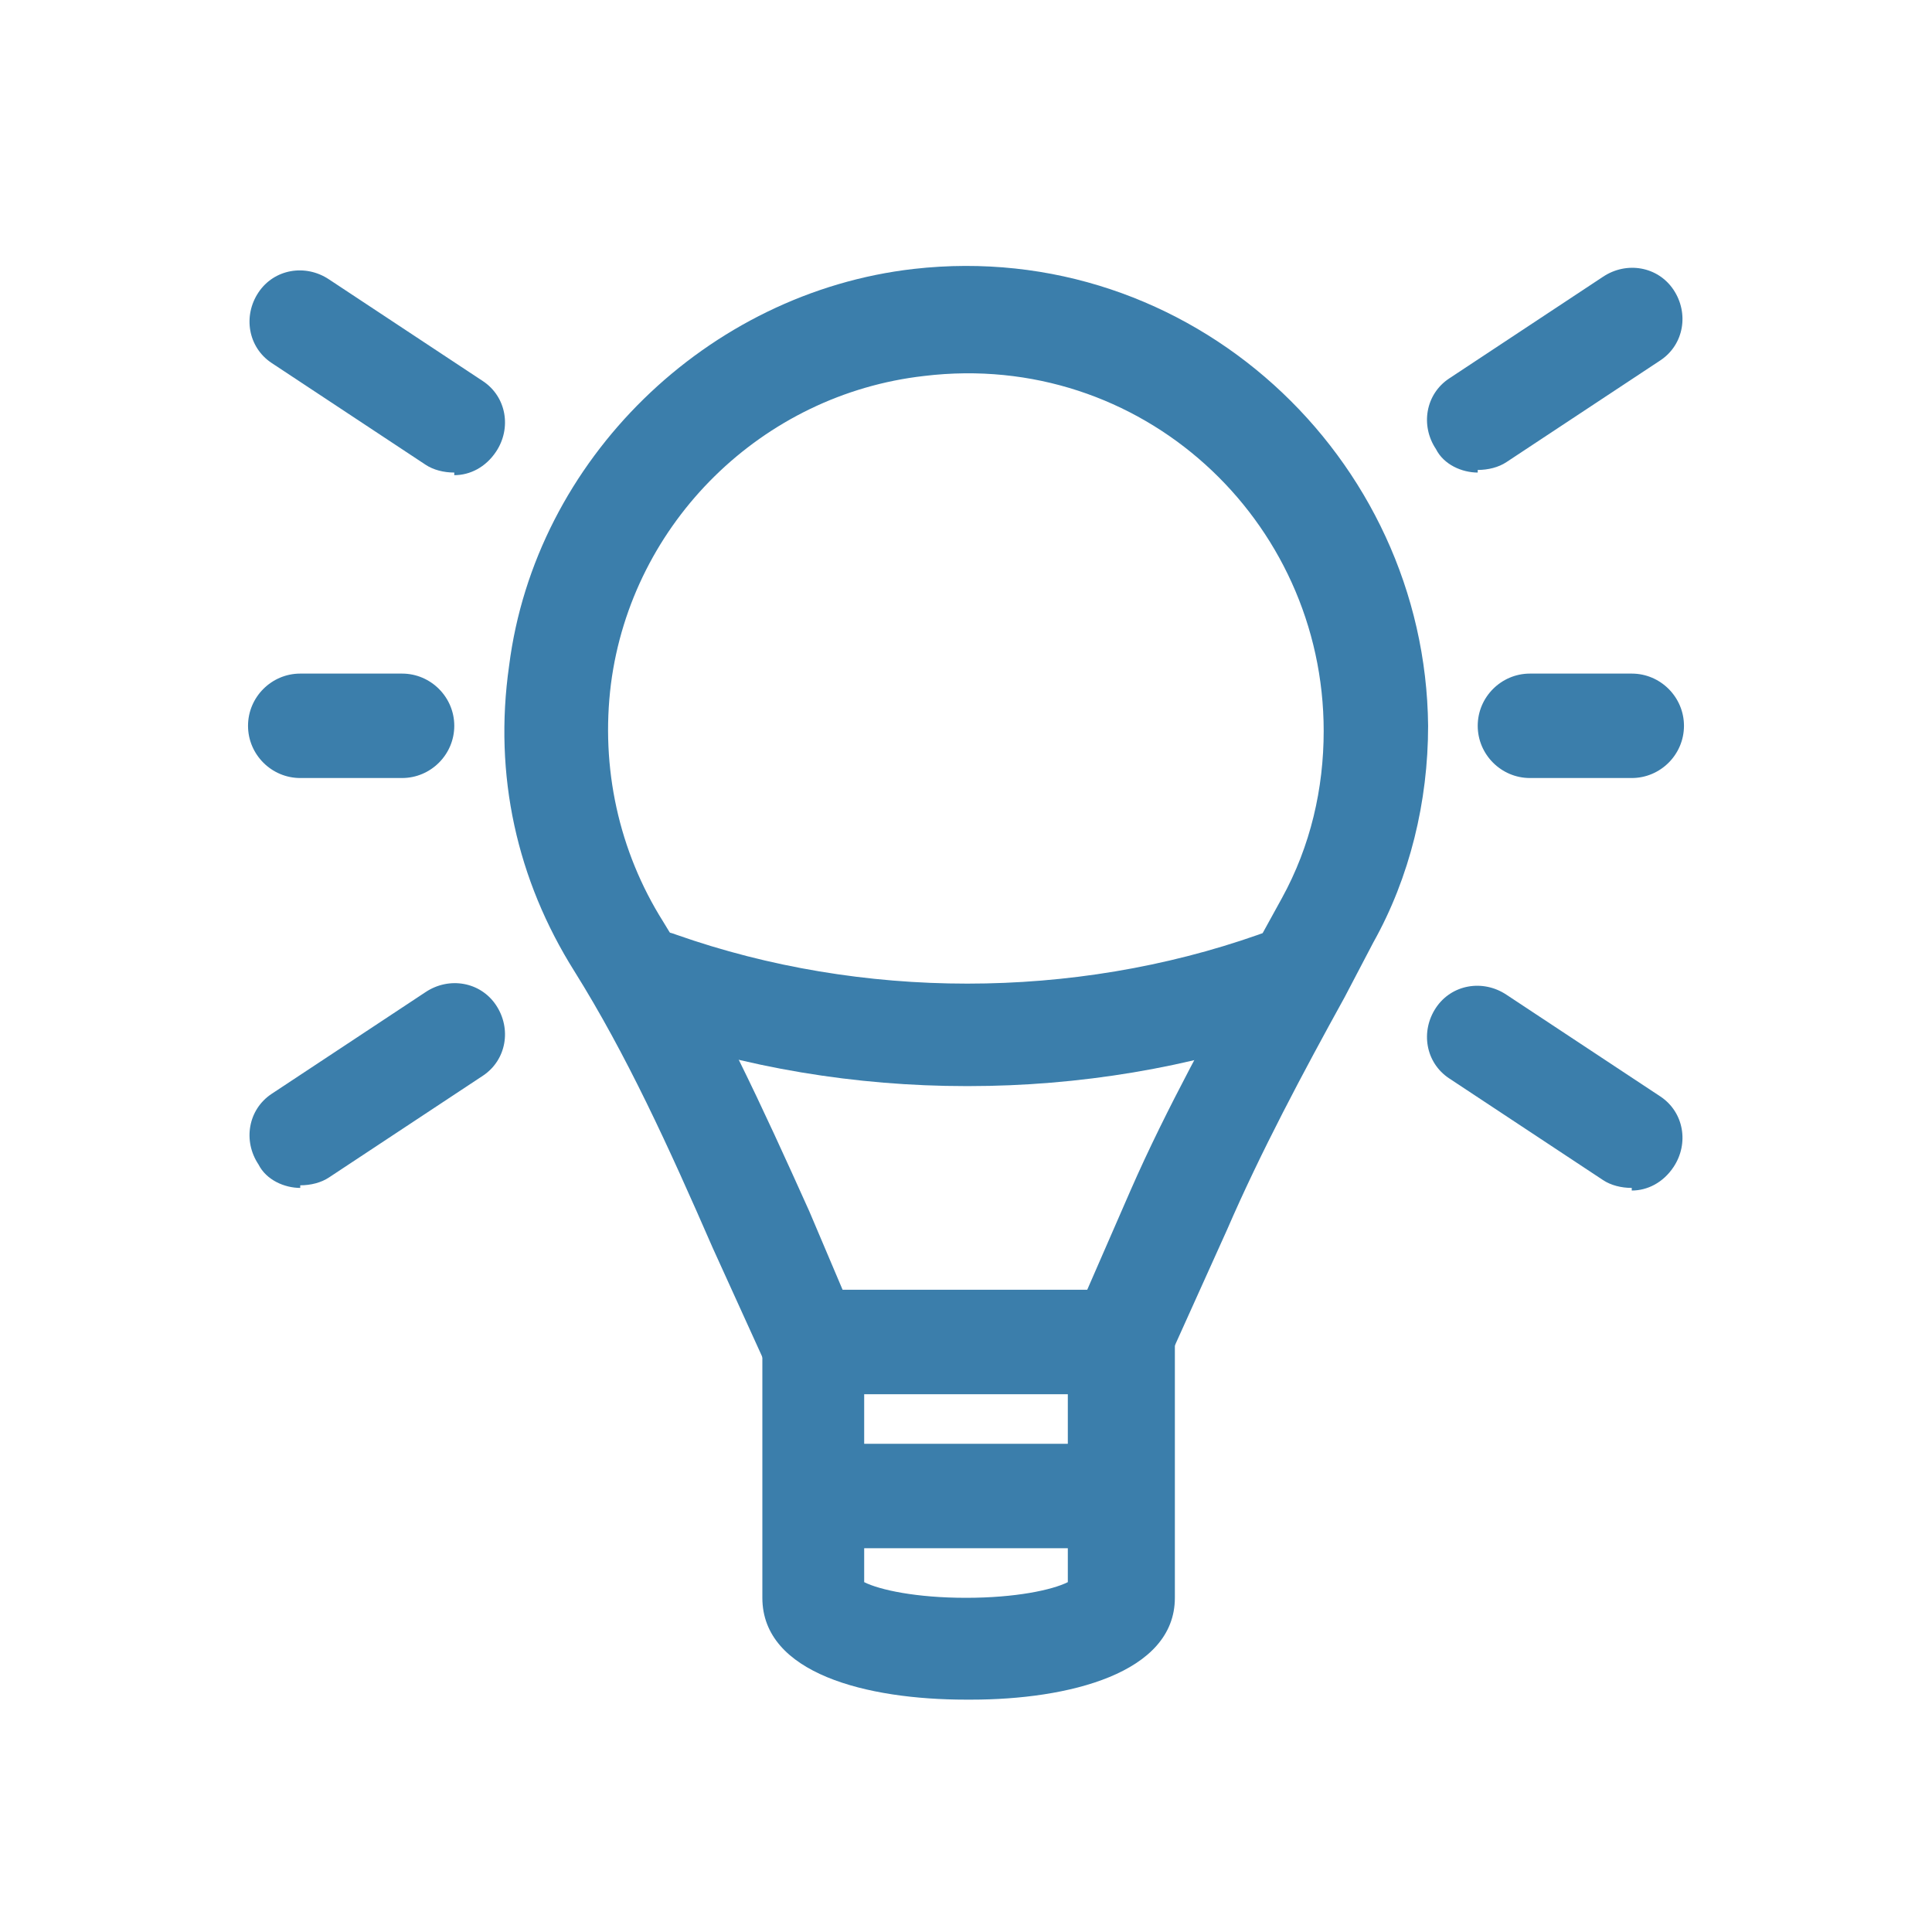
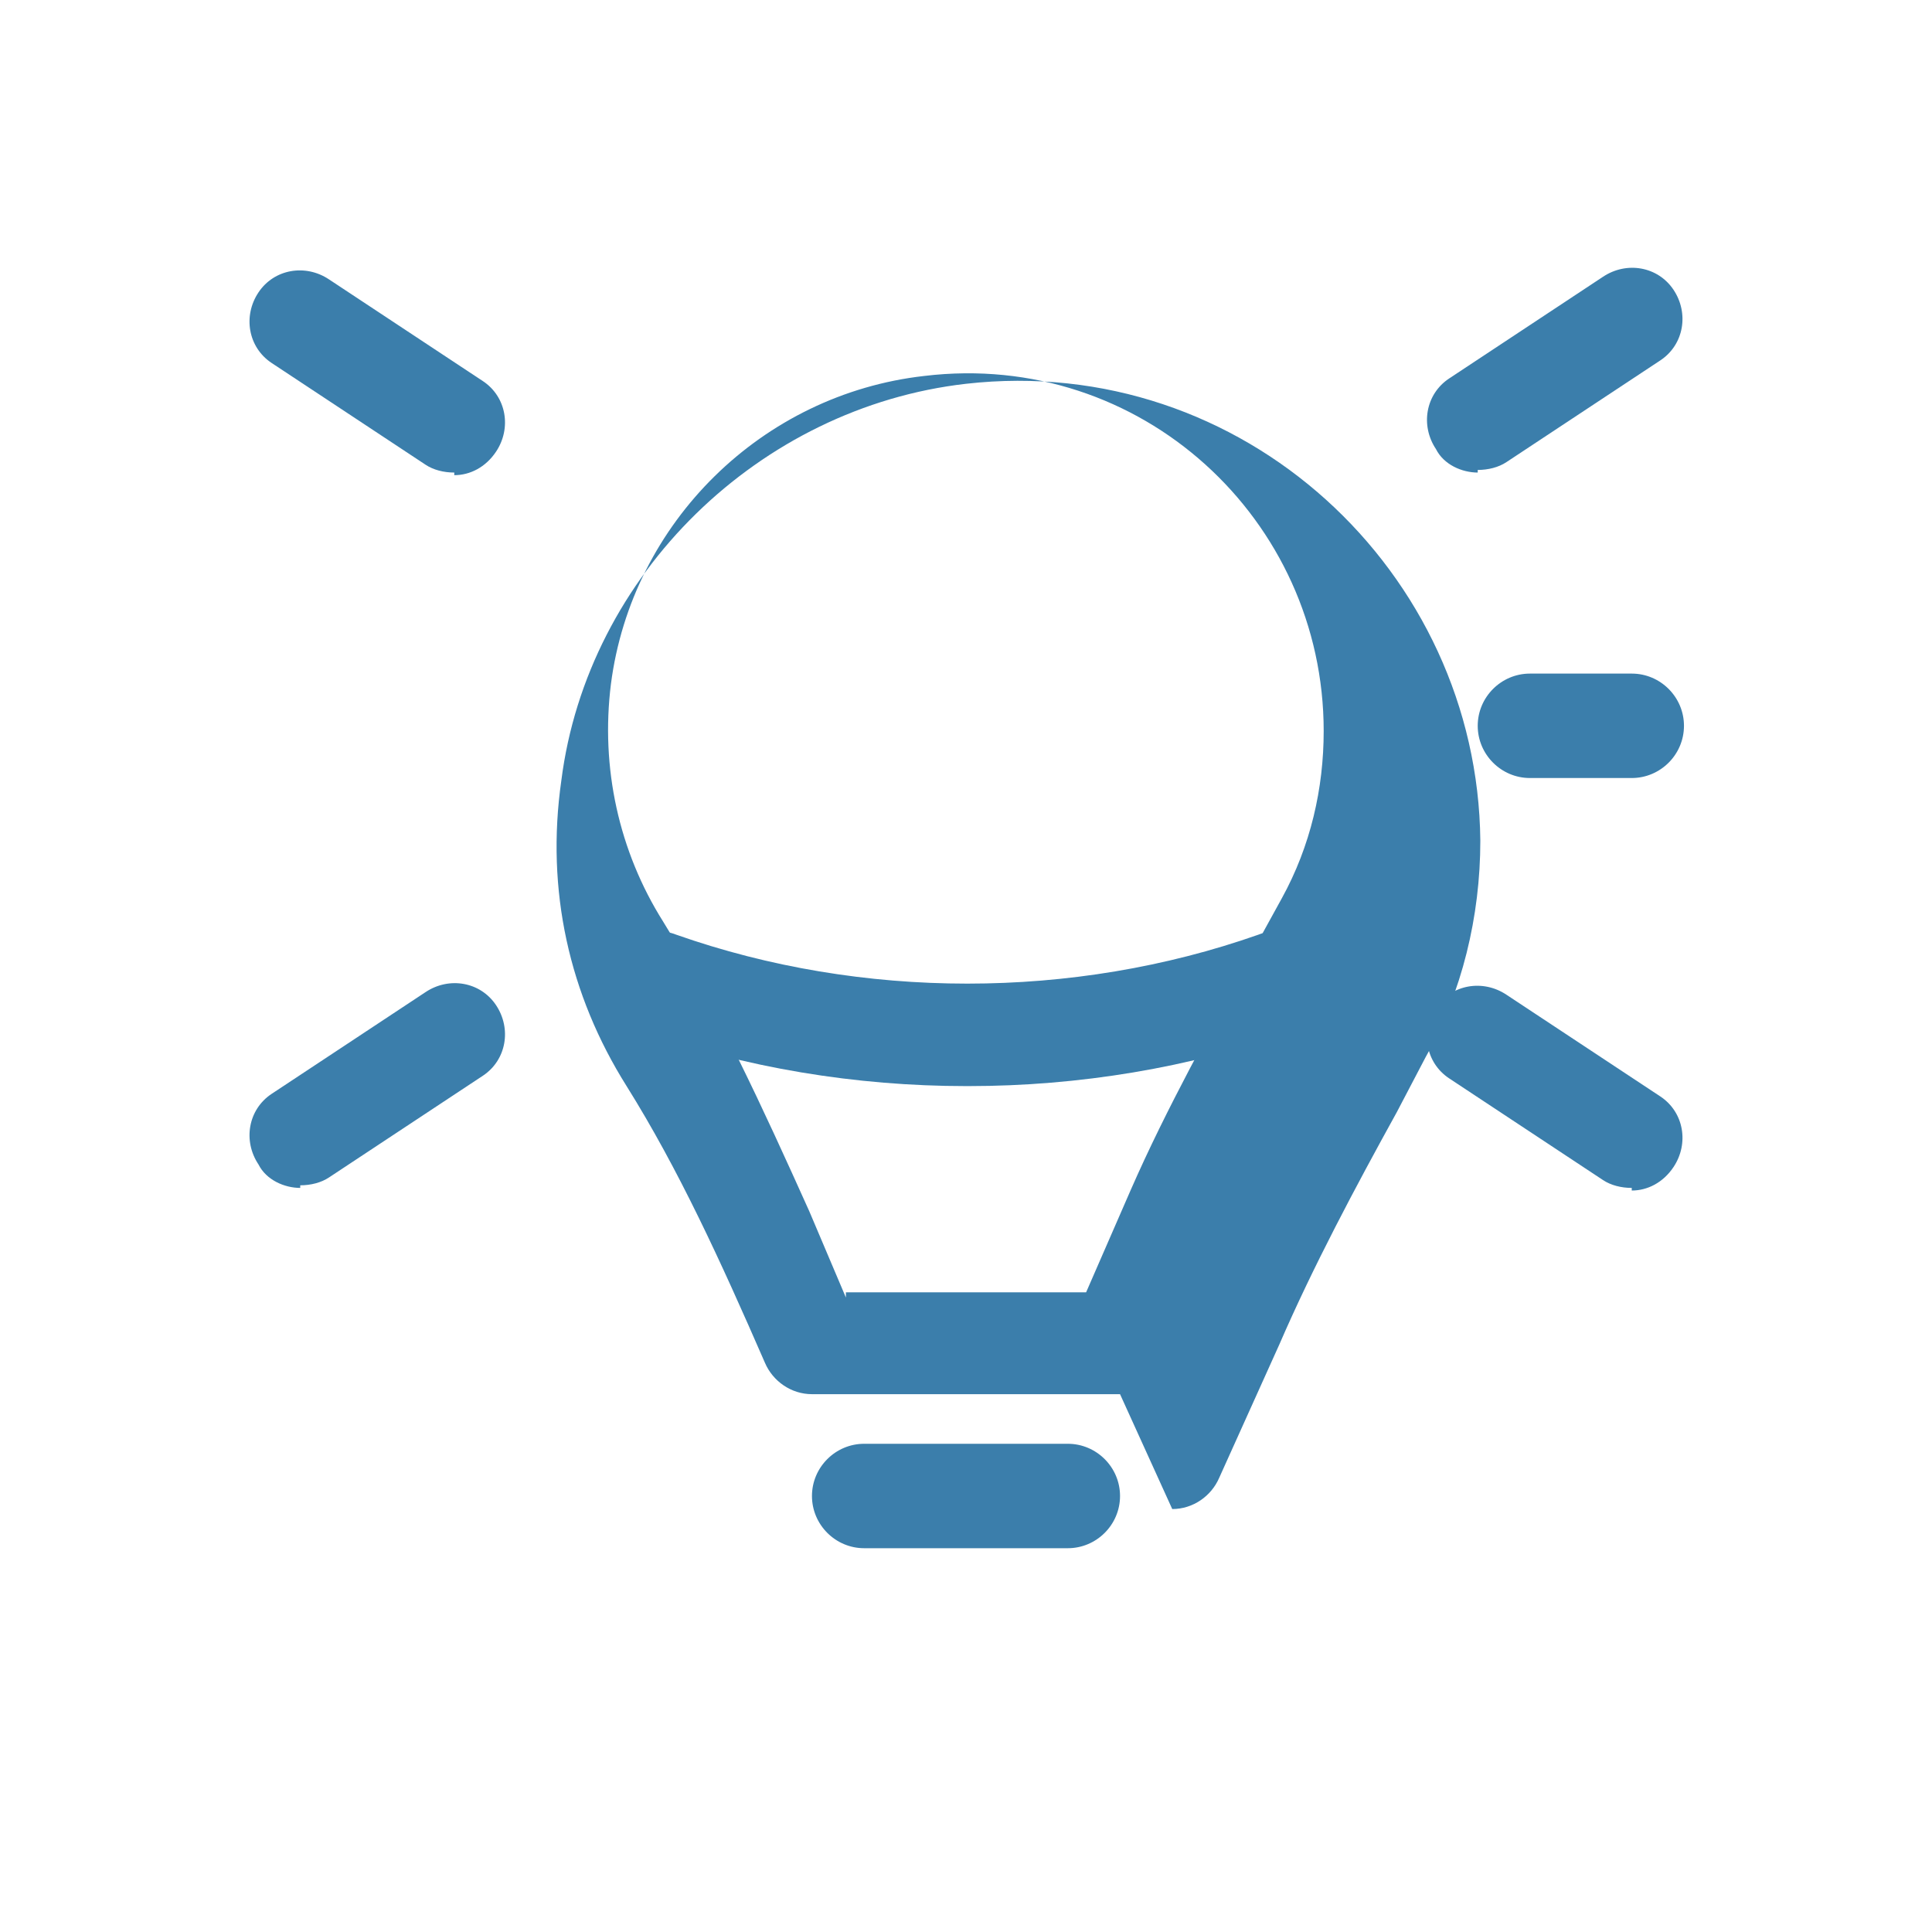
<svg xmlns="http://www.w3.org/2000/svg" id="Layer_1" version="1.1" viewBox="0 0 74 74">
  <defs>
    <style>
      .st0 {
        fill: #3b7eab;
      }
    </style>
  </defs>
  <g id="_x30_7">
-     <path class="st0" d="M42.9,53.4h-11.8c-.8,0-1.5-.5-1.8-1.2l-2-4.4c-1.7-3.9-3.3-7.4-5.3-10.6-2.2-3.5-3.1-7.5-2.5-11.7,1-7.9,7.6-14.3,15.5-15.2,10.6-1.2,19.6,7.2,19.7,17.5,0,2.9-.7,5.8-2.1,8.3l-1.1,2.1c-1.6,2.9-3.2,5.9-4.5,8.9l-2.3,5.1c-.3.7-1,1.2-1.8,1.2h0ZM32.4,49.5h9.2l1.7-3.9c1.4-3.2,3.1-6.2,4.7-9.2l1.1-2c1.1-2,1.6-4.2,1.6-6.4,0-8.1-7-14.6-15.3-13.6-6.2.7-11.2,5.6-12,11.8-.4,3.2.3,6.4,2,9.1,2.1,3.4,3.8,7.1,5.6,11.1l1.4,3.3Z" />
-     <path class="st0" d="M37,65.1c-3.8,0-7.8-1-7.8-3.9v-9.8c0-1.1.9-2,2-2h11.8c1.1,0,2,.9,2,2v9.8c0,2.9-4.1,3.9-7.8,3.9ZM33.1,60.6c.6.3,2,.6,3.9.6s3.3-.3,3.9-.6v-7.2h-7.8v7.2Z" />
+     <path class="st0" d="M42.9,53.4h-11.8c-.8,0-1.5-.5-1.8-1.2c-1.7-3.9-3.3-7.4-5.3-10.6-2.2-3.5-3.1-7.5-2.5-11.7,1-7.9,7.6-14.3,15.5-15.2,10.6-1.2,19.6,7.2,19.7,17.5,0,2.9-.7,5.8-2.1,8.3l-1.1,2.1c-1.6,2.9-3.2,5.9-4.5,8.9l-2.3,5.1c-.3.7-1,1.2-1.8,1.2h0ZM32.4,49.5h9.2l1.7-3.9c1.4-3.2,3.1-6.2,4.7-9.2l1.1-2c1.1-2,1.6-4.2,1.6-6.4,0-8.1-7-14.6-15.3-13.6-6.2.7-11.2,5.6-12,11.8-.4,3.2.3,6.4,2,9.1,2.1,3.4,3.8,7.1,5.6,11.1l1.4,3.3Z" />
    <path class="st0" d="M40.9,59.3h-7.8c-1.1,0-2-.9-2-2s.9-2,2-2h7.8c1.1,0,2,.9,2,2s-.9,2-2,2Z" />
    <path class="st0" d="M37,41.6c-4.2,0-8.5-.7-12.4-2.1-1-.4-1.6-1.5-1.2-2.5.4-1,1.5-1.6,2.5-1.2,7.1,2.5,15.2,2.5,22.3,0,1-.4,2.1.2,2.5,1.2.4,1-.2,2.1-1.2,2.5-3.9,1.4-8.2,2.1-12.4,2.1Z" />
    <path class="st0" d="M56.6,18.1c-.6,0-1.3-.3-1.6-.9-.6-.9-.4-2.1.5-2.7l5.9-3.9c.9-.6,2.1-.4,2.7.5.6.9.4,2.1-.5,2.7l-5.9,3.9c-.3.2-.7.3-1.1.3Z" />
    <path class="st0" d="M17.4,18.1c-.4,0-.8-.1-1.1-.3l-5.9-3.9c-.9-.6-1.1-1.8-.5-2.7.6-.9,1.8-1.1,2.7-.5l5.9,3.9c.9.6,1.1,1.8.5,2.7-.4.6-1,.9-1.6.9Z" />
    <path class="st0" d="M62.5,45.5c-.4,0-.8-.1-1.1-.3l-5.9-3.9c-.9-.6-1.1-1.8-.5-2.7s1.8-1.1,2.7-.5l5.9,3.9c.9.6,1.1,1.8.5,2.7-.4.6-1,.9-1.6.9Z" />
    <path class="st0" d="M11.5,45.5c-.6,0-1.3-.3-1.6-.9-.6-.9-.4-2.1.5-2.7l5.9-3.9c.9-.6,2.1-.4,2.7.5.6.9.4,2.1-.5,2.7l-5.9,3.9c-.3.2-.7.3-1.1.3Z" />
    <path class="st0" d="M62.5,29.8h-3.9c-1.1,0-2-.9-2-2s.9-2,2-2h3.9c1.1,0,2,.9,2,2s-.9,2-2,2Z" />
-     <path class="st0" d="M15.4,29.8h-3.9c-1.1,0-2-.9-2-2s.9-2,2-2h3.9c1.1,0,2,.9,2,2s-.9,2-2,2Z" />
  </g>
</svg>